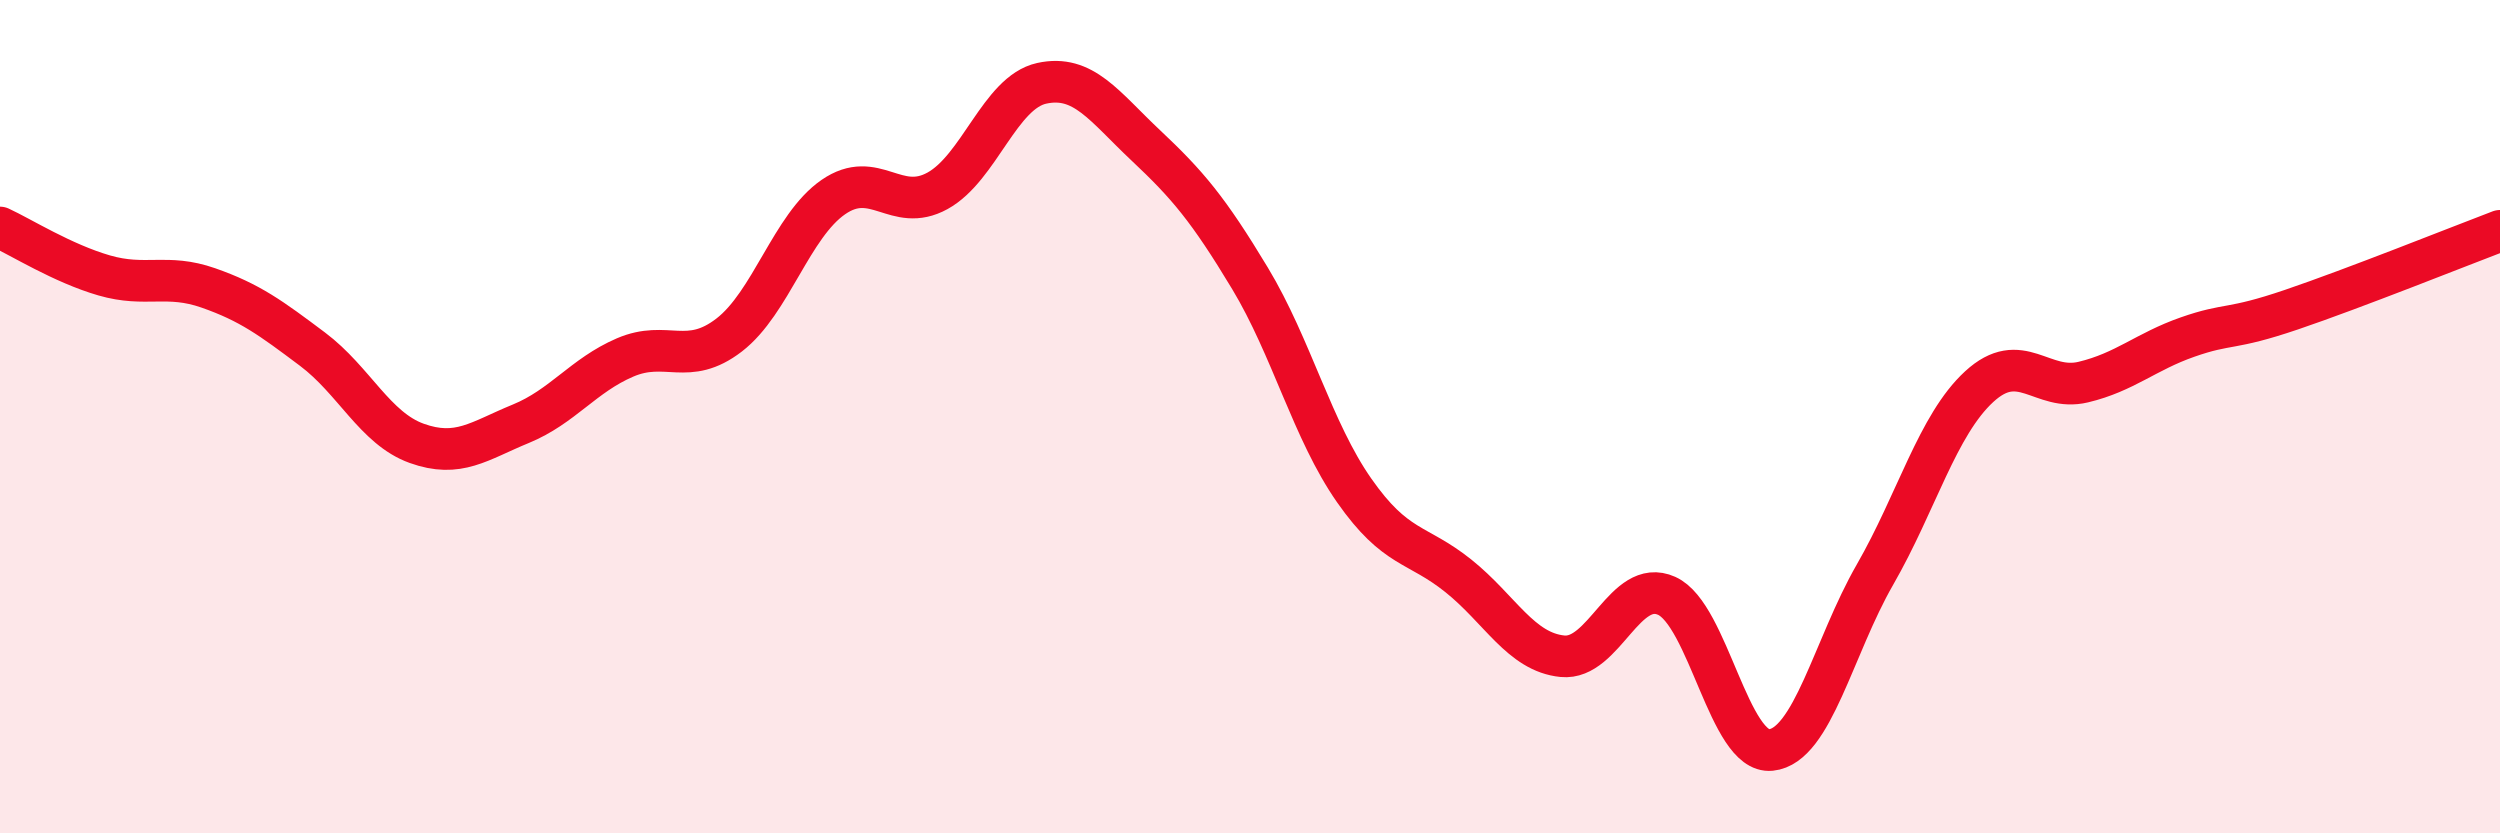
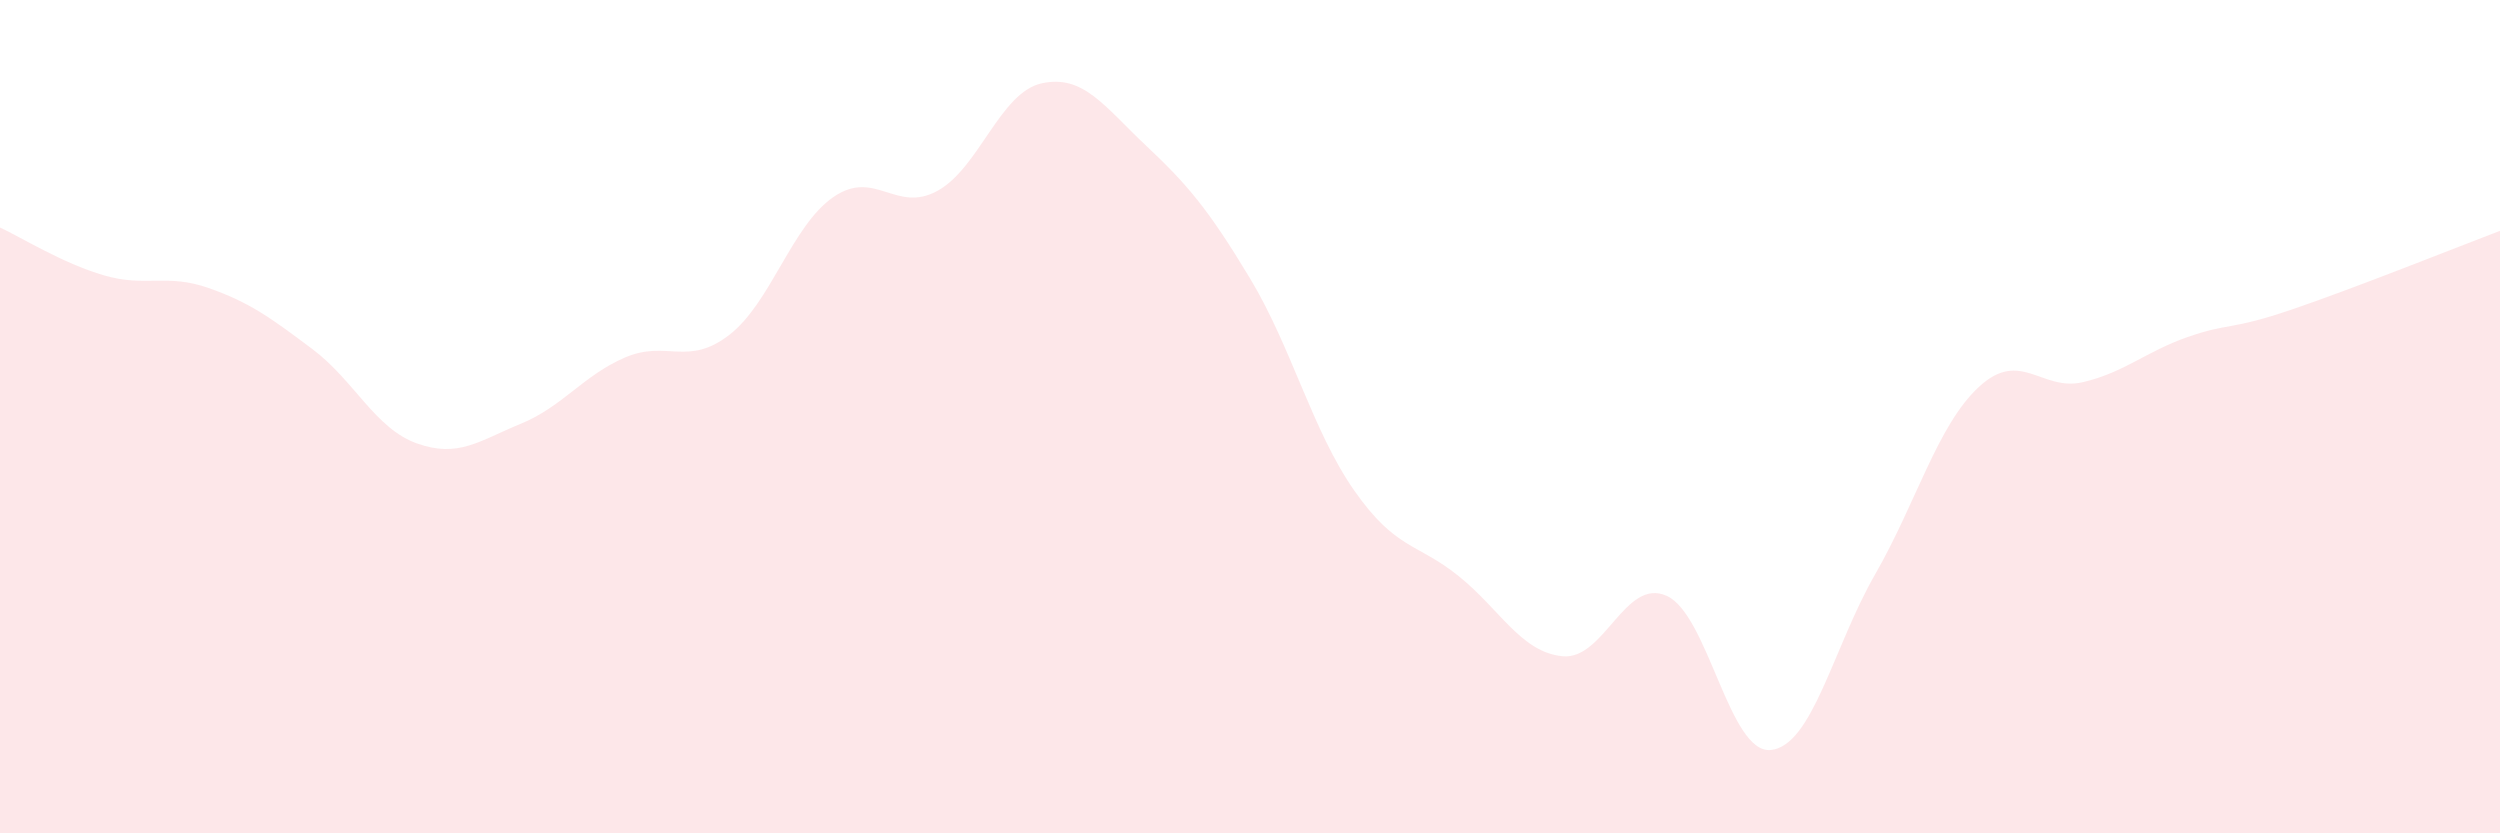
<svg xmlns="http://www.w3.org/2000/svg" width="60" height="20" viewBox="0 0 60 20">
  <path d="M 0,5.46 C 0.5,5.69 1.5,6.32 2.5,6.61 C 3.5,6.9 4,6.56 5,6.91 C 6,7.26 6.5,7.63 7.5,8.38 C 8.5,9.13 9,10.28 10,10.64 C 11,11 11.5,10.58 12.5,10.17 C 13.5,9.76 14,9.01 15,8.58 C 16,8.15 16.5,8.81 17.5,8.04 C 18.5,7.27 19,5.42 20,4.73 C 21,4.04 21.5,5.13 22.5,4.58 C 23.5,4.03 24,2.22 25,2 C 26,1.78 26.5,2.55 27.5,3.49 C 28.5,4.43 29,5.02 30,6.68 C 31,8.34 31.5,10.34 32.5,11.77 C 33.5,13.2 34,13.02 35,13.82 C 36,14.62 36.5,15.65 37.5,15.75 C 38.5,15.85 39,13.85 40,14.3 C 41,14.75 41.5,18.1 42.5,18 C 43.5,17.9 44,15.53 45,13.79 C 46,12.05 46.5,10.2 47.5,9.28 C 48.5,8.36 49,9.41 50,9.17 C 51,8.93 51.5,8.44 52.5,8.09 C 53.5,7.74 53.5,7.94 55,7.43 C 56.5,6.92 59,5.92 60,5.54L60 20L0 20Z" fill="#EB0A25" opacity="0.1" stroke-linecap="round" stroke-linejoin="round" />
-   <path d="M 0,5.46 C 0.5,5.69 1.5,6.32 2.5,6.61 C 3.5,6.9 4,6.56 5,6.91 C 6,7.26 6.5,7.63 7.5,8.38 C 8.5,9.13 9,10.28 10,10.64 C 11,11 11.5,10.58 12.5,10.17 C 13.5,9.76 14,9.01 15,8.58 C 16,8.15 16.5,8.81 17.5,8.04 C 18.5,7.27 19,5.42 20,4.73 C 21,4.04 21.5,5.13 22.5,4.58 C 23.5,4.03 24,2.22 25,2 C 26,1.78 26.5,2.55 27.5,3.49 C 28.5,4.43 29,5.02 30,6.68 C 31,8.34 31.5,10.34 32.5,11.77 C 33.5,13.2 34,13.02 35,13.82 C 36,14.62 36.5,15.65 37.5,15.75 C 38.5,15.85 39,13.85 40,14.3 C 41,14.75 41.5,18.1 42.5,18 C 43.5,17.9 44,15.53 45,13.79 C 46,12.05 46.5,10.2 47.5,9.28 C 48.5,8.36 49,9.41 50,9.17 C 51,8.93 51.5,8.44 52.5,8.09 C 53.5,7.74 53.5,7.94 55,7.43 C 56.5,6.92 59,5.92 60,5.54" stroke="#EB0A25" stroke-width="1" fill="none" stroke-linecap="round" stroke-linejoin="round" />
</svg>